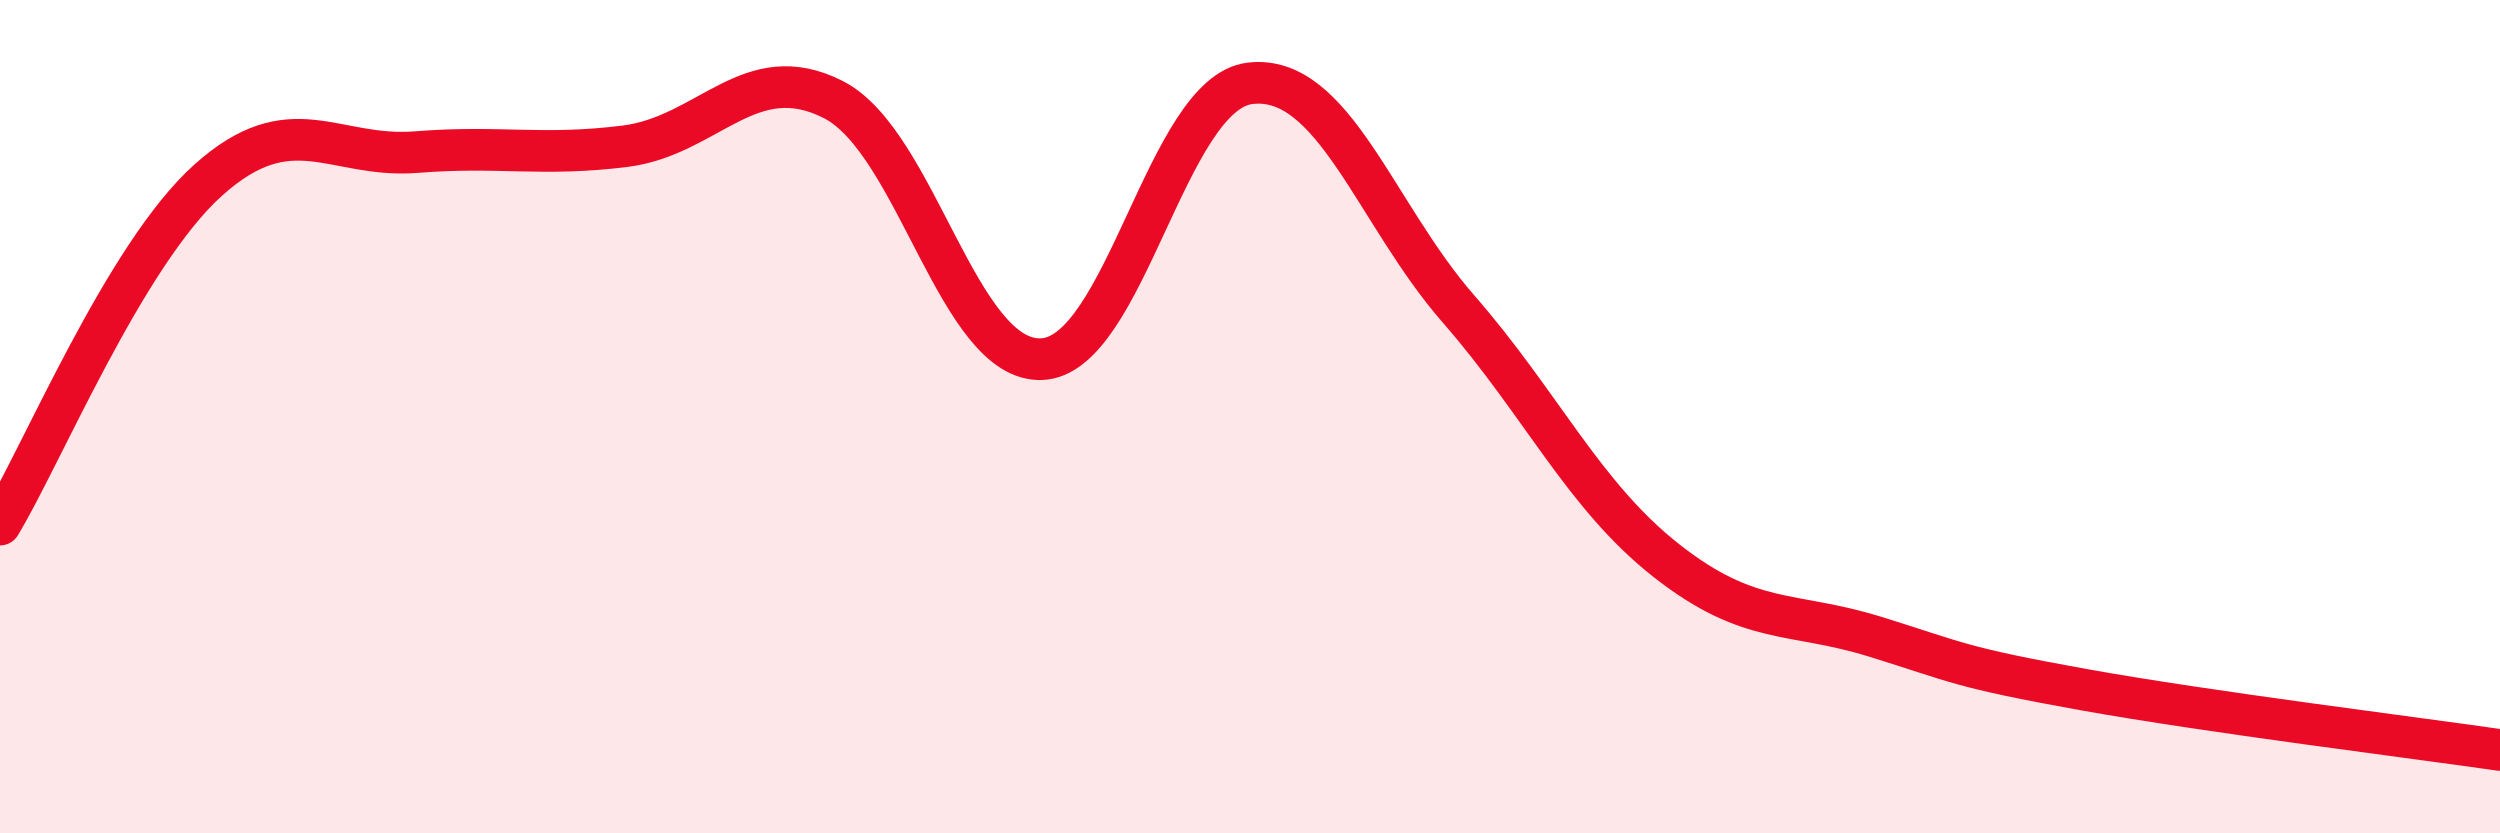
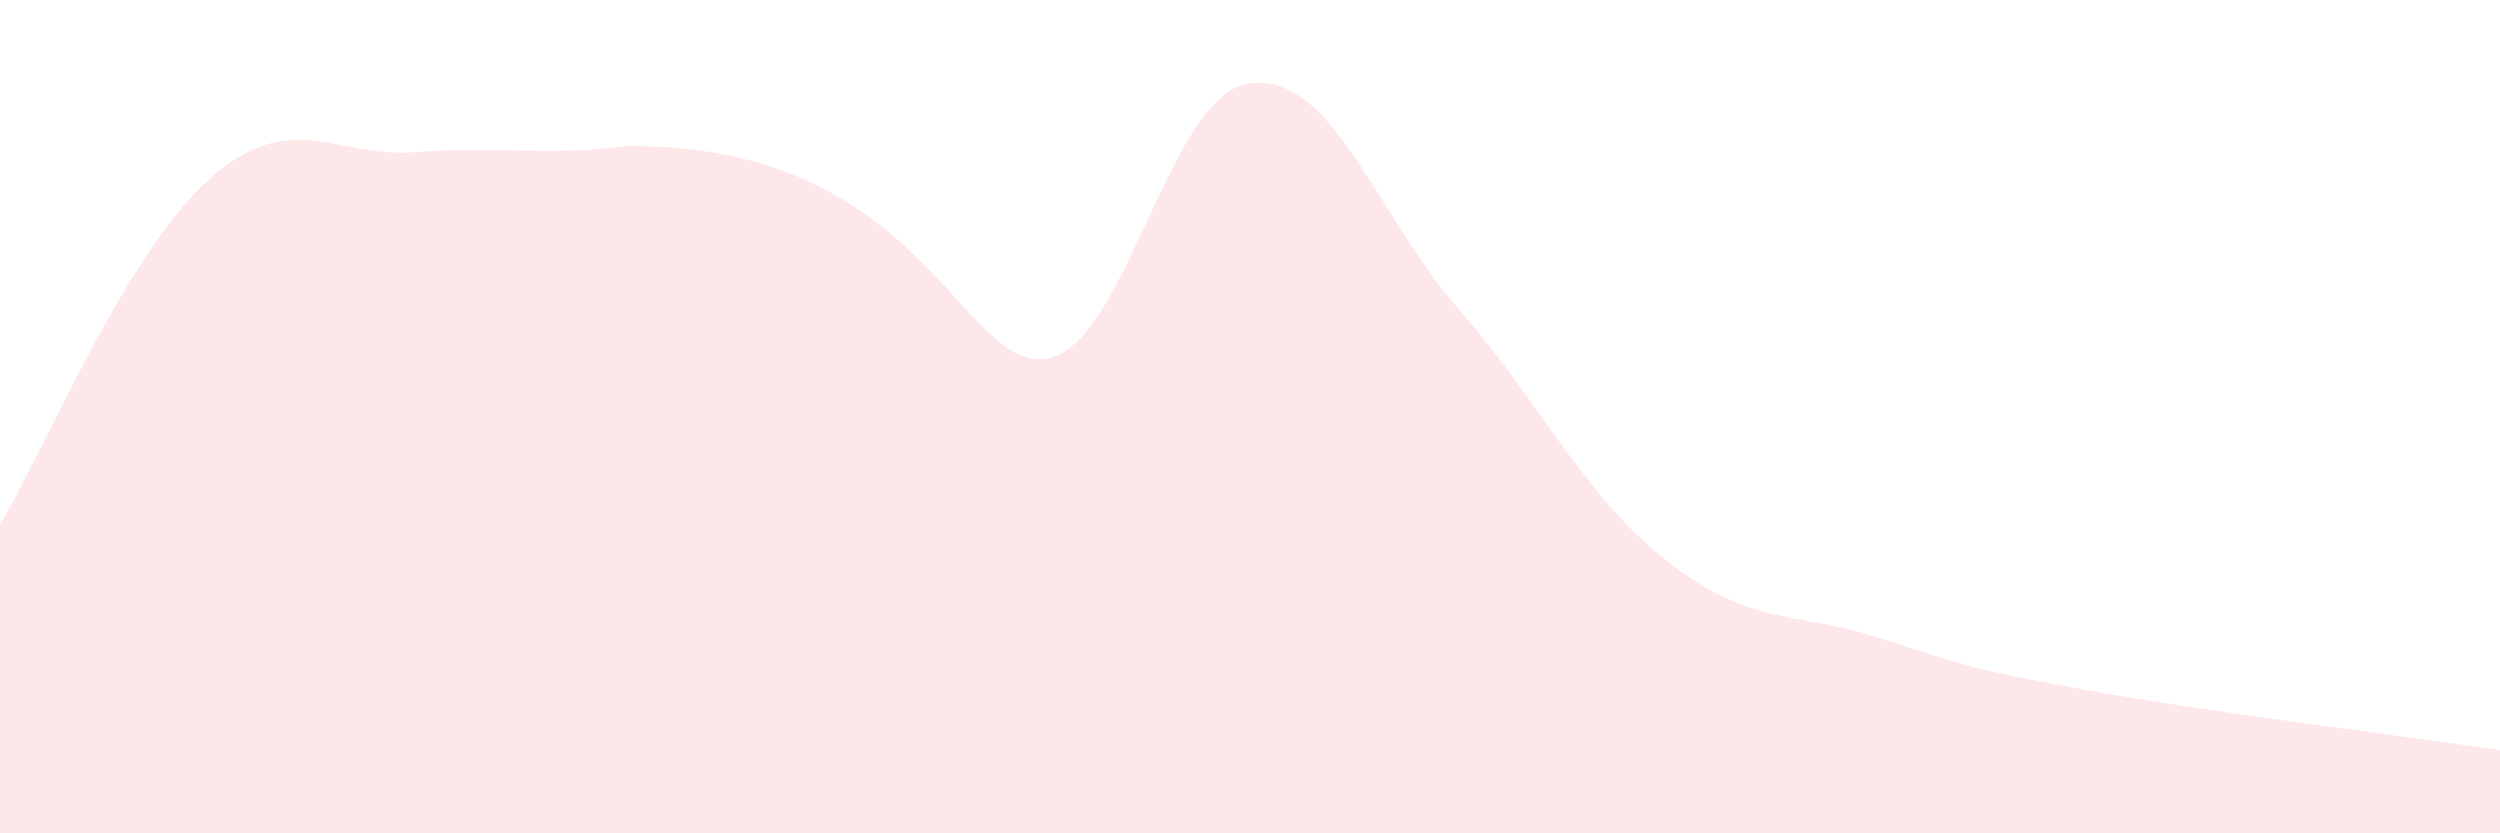
<svg xmlns="http://www.w3.org/2000/svg" width="60" height="20" viewBox="0 0 60 20">
-   <path d="M 0,12.59 C 1,10.94 3,6.11 5,4.32 C 7,2.53 8,3.81 10,3.65 C 12,3.49 13,3.76 15,3.51 C 17,3.26 18,1.37 20,2.39 C 22,3.41 23,8.7 25,8.62 C 27,8.54 28,2.24 30,2 C 32,1.76 33,5.12 35,7.41 C 37,9.7 38,11.89 40,13.46 C 42,15.03 43,14.66 45,15.28 C 47,15.9 47,16.01 50,16.55 C 53,17.09 58,17.71 60,18L60 20L0 20Z" fill="#EB0A25" opacity="0.1" stroke-linecap="round" stroke-linejoin="round" />
-   <path d="M 0,12.59 C 1,10.94 3,6.11 5,4.32 C 7,2.53 8,3.81 10,3.65 C 12,3.49 13,3.76 15,3.51 C 17,3.26 18,1.37 20,2.39 C 22,3.41 23,8.7 25,8.62 C 27,8.54 28,2.24 30,2 C 32,1.76 33,5.12 35,7.41 C 37,9.7 38,11.89 40,13.46 C 42,15.03 43,14.66 45,15.28 C 47,15.9 47,16.01 50,16.55 C 53,17.09 58,17.71 60,18" stroke="#EB0A25" stroke-width="1" fill="none" stroke-linecap="round" stroke-linejoin="round" />
+   <path d="M 0,12.59 C 1,10.94 3,6.11 5,4.32 C 7,2.53 8,3.81 10,3.65 C 12,3.49 13,3.76 15,3.51 C 22,3.41 23,8.7 25,8.62 C 27,8.54 28,2.24 30,2 C 32,1.76 33,5.12 35,7.41 C 37,9.7 38,11.89 40,13.46 C 42,15.03 43,14.66 45,15.28 C 47,15.9 47,16.01 50,16.55 C 53,17.09 58,17.71 60,18L60 20L0 20Z" fill="#EB0A25" opacity="0.1" stroke-linecap="round" stroke-linejoin="round" />
</svg>